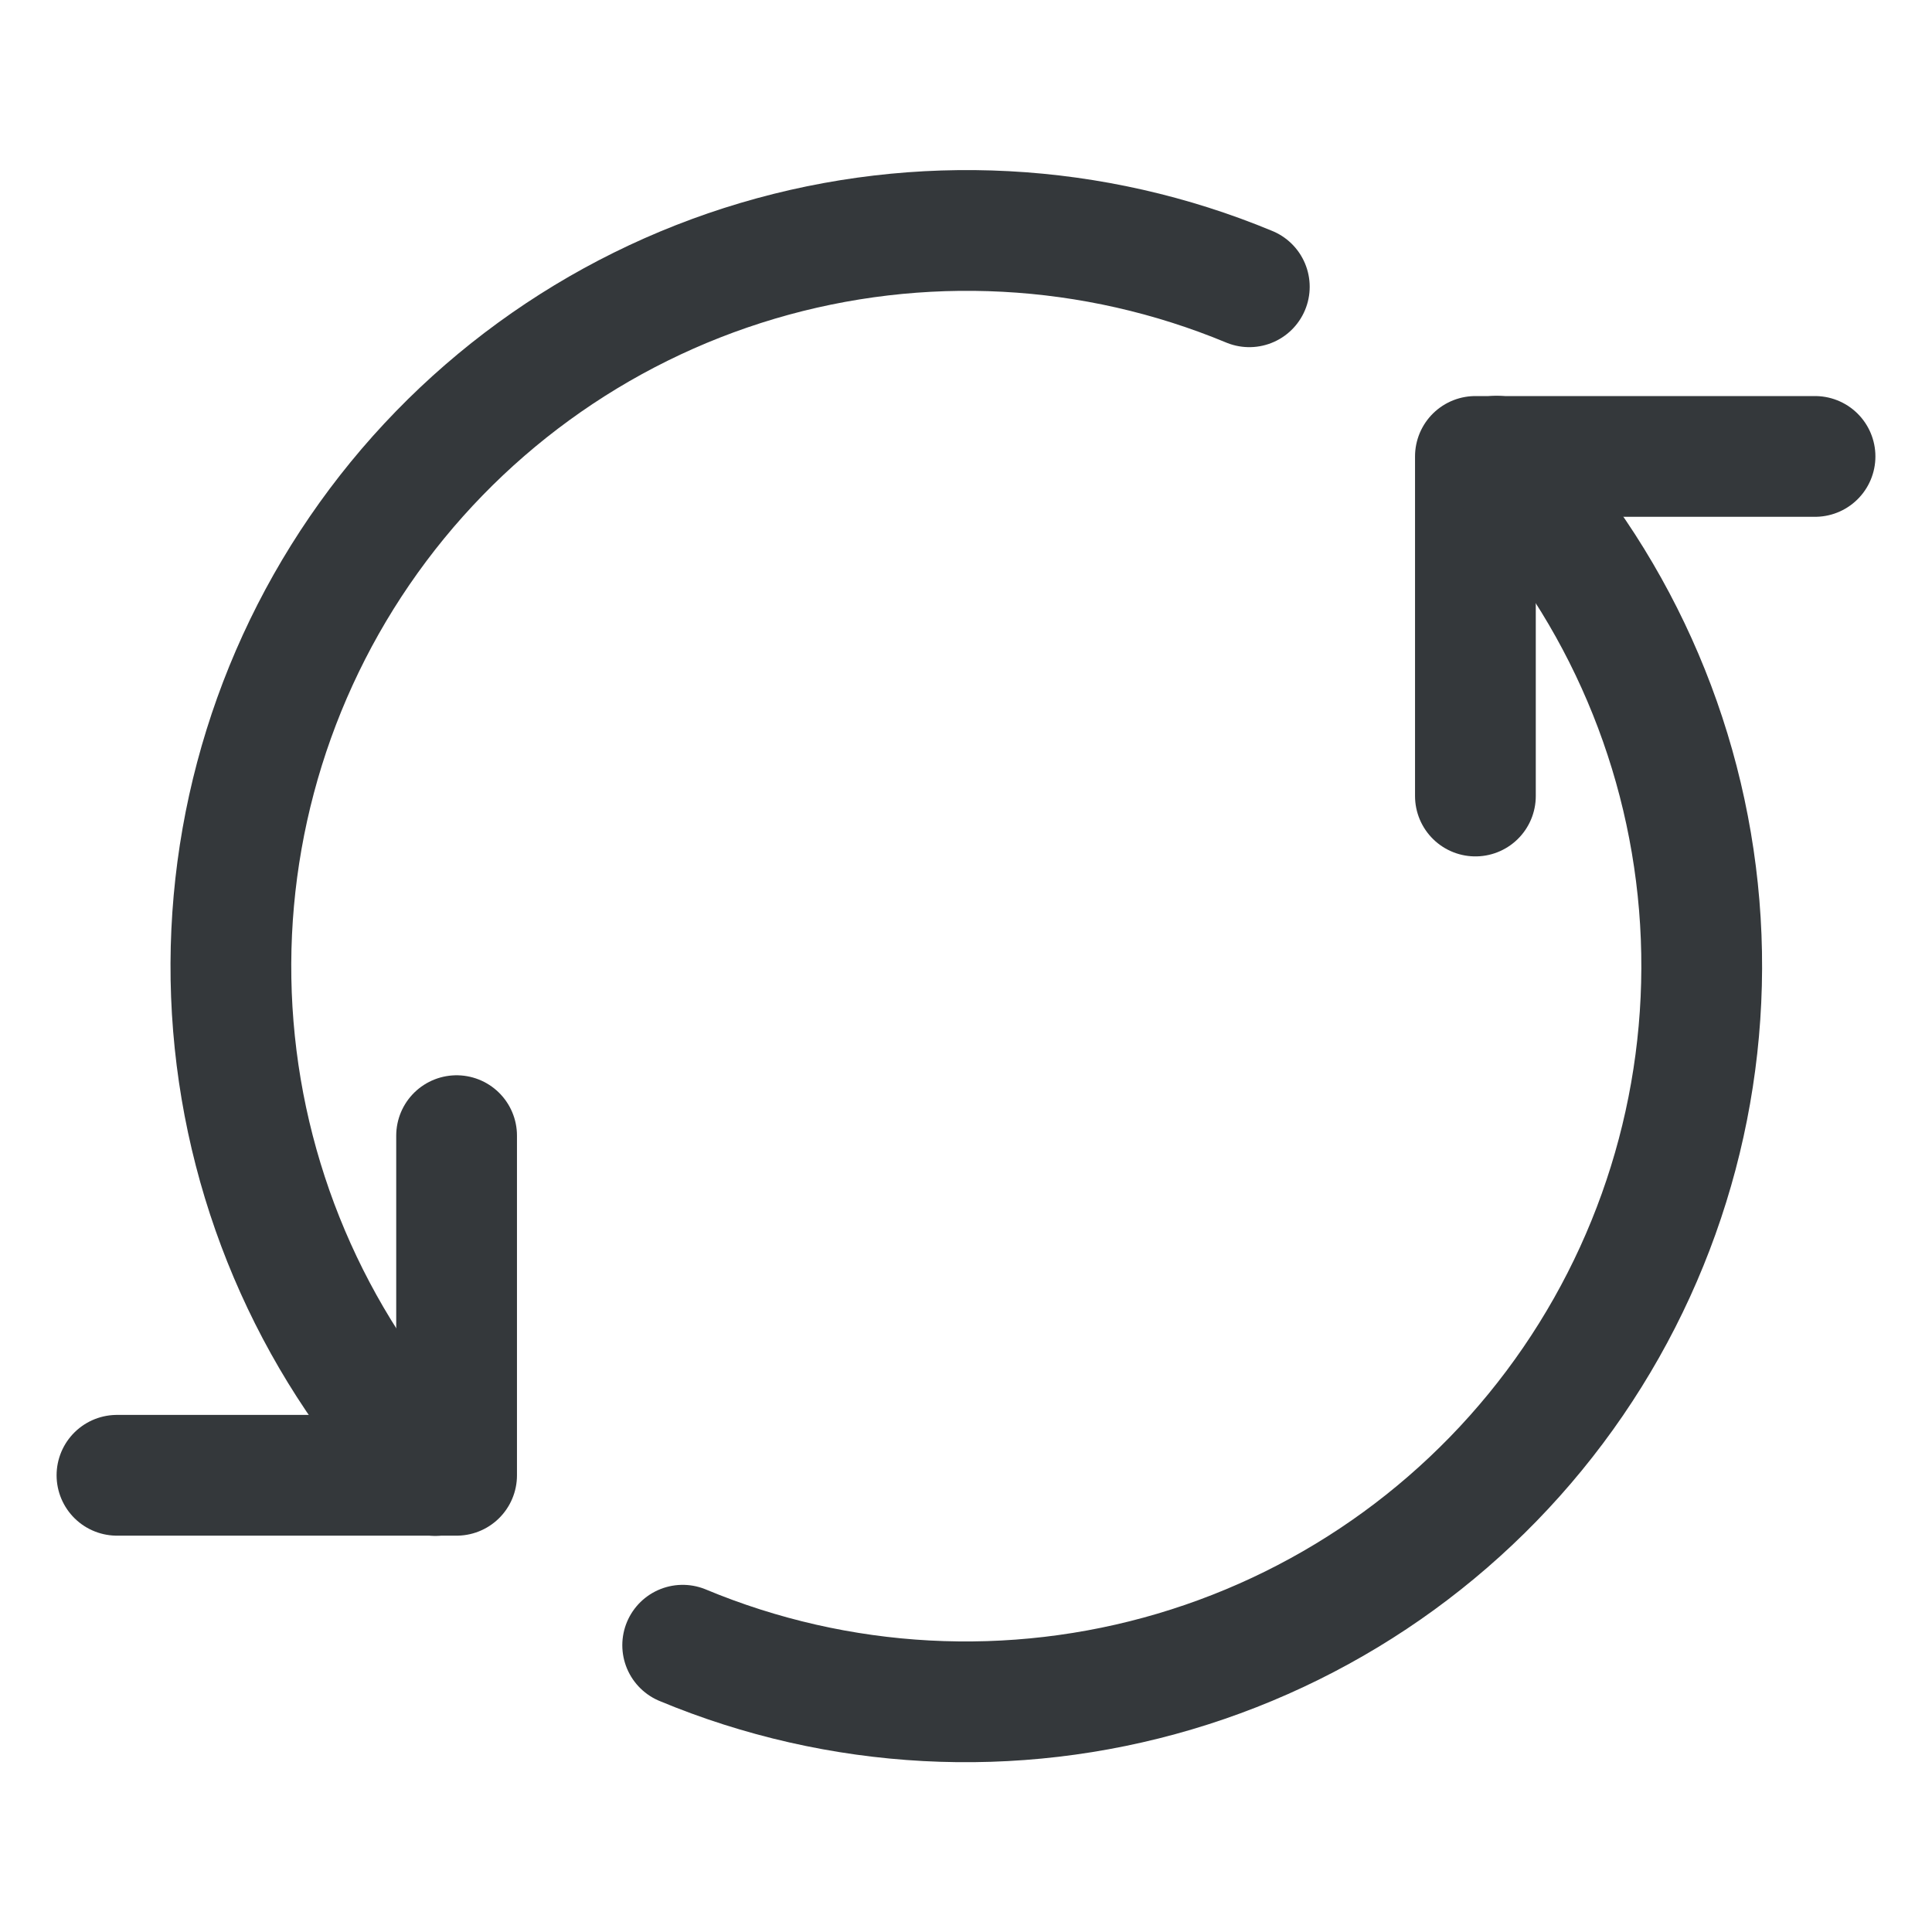
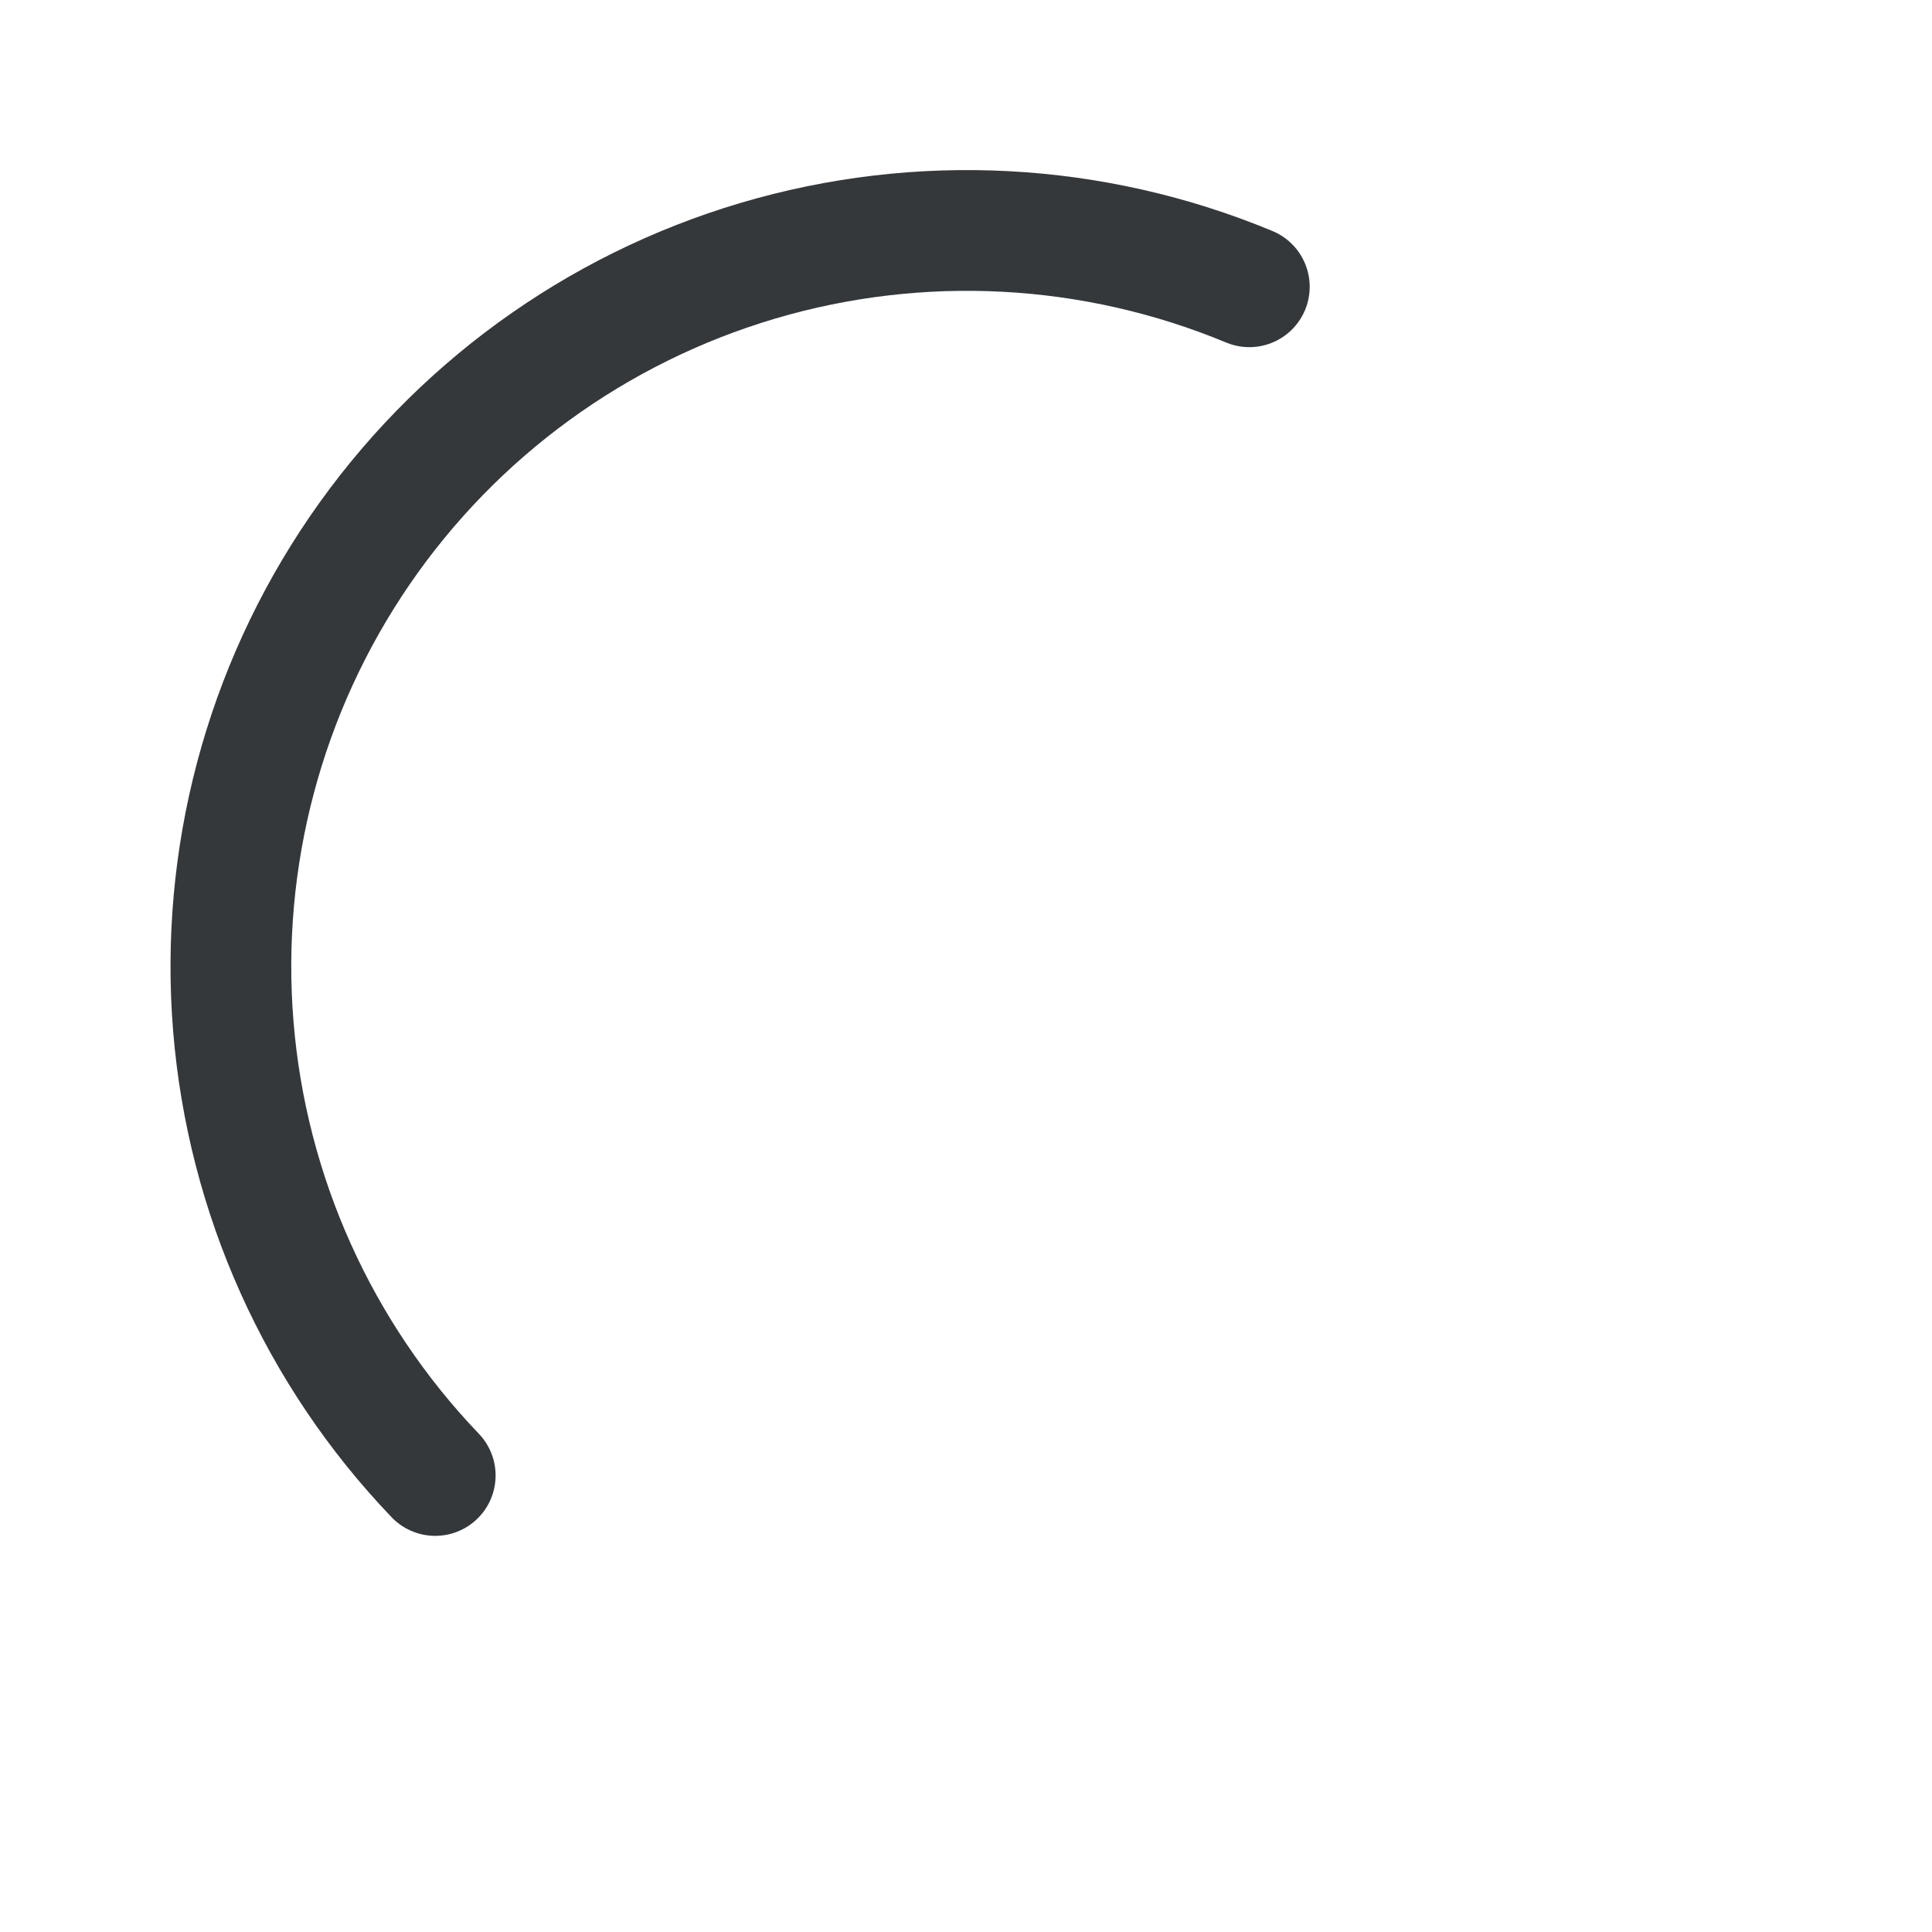
<svg xmlns="http://www.w3.org/2000/svg" width="48" height="48" viewBox="0 0 48 48" fill="none">
-   <path d="M11.344 28.215V36.653H2.906" stroke="#34383B" stroke-width="3" stroke-linecap="round" stroke-linejoin="round" />
-   <path d="M36.656 19.777V11.34H45.094" stroke="#34383B" stroke-width="3" stroke-linecap="round" stroke-linejoin="round" />
-   <path d="M37.185 11.334C40.094 14.365 41.871 18.306 42.217 22.493C42.562 26.68 41.455 30.859 39.081 34.326C36.708 37.792 33.213 40.336 29.184 41.529C25.156 42.722 20.84 42.491 16.961 40.875" stroke="#34383B" stroke-width="3" stroke-linecap="round" stroke-linejoin="round" />
  <path d="M10.813 36.658C7.91 33.626 6.139 29.686 5.797 25.502C5.455 21.318 6.563 17.143 8.935 13.68C11.307 10.216 14.799 7.674 18.824 6.48C22.849 5.287 27.162 5.514 31.039 7.125" stroke="#34383B" stroke-width="3" stroke-linecap="round" stroke-linejoin="round" />
</svg>